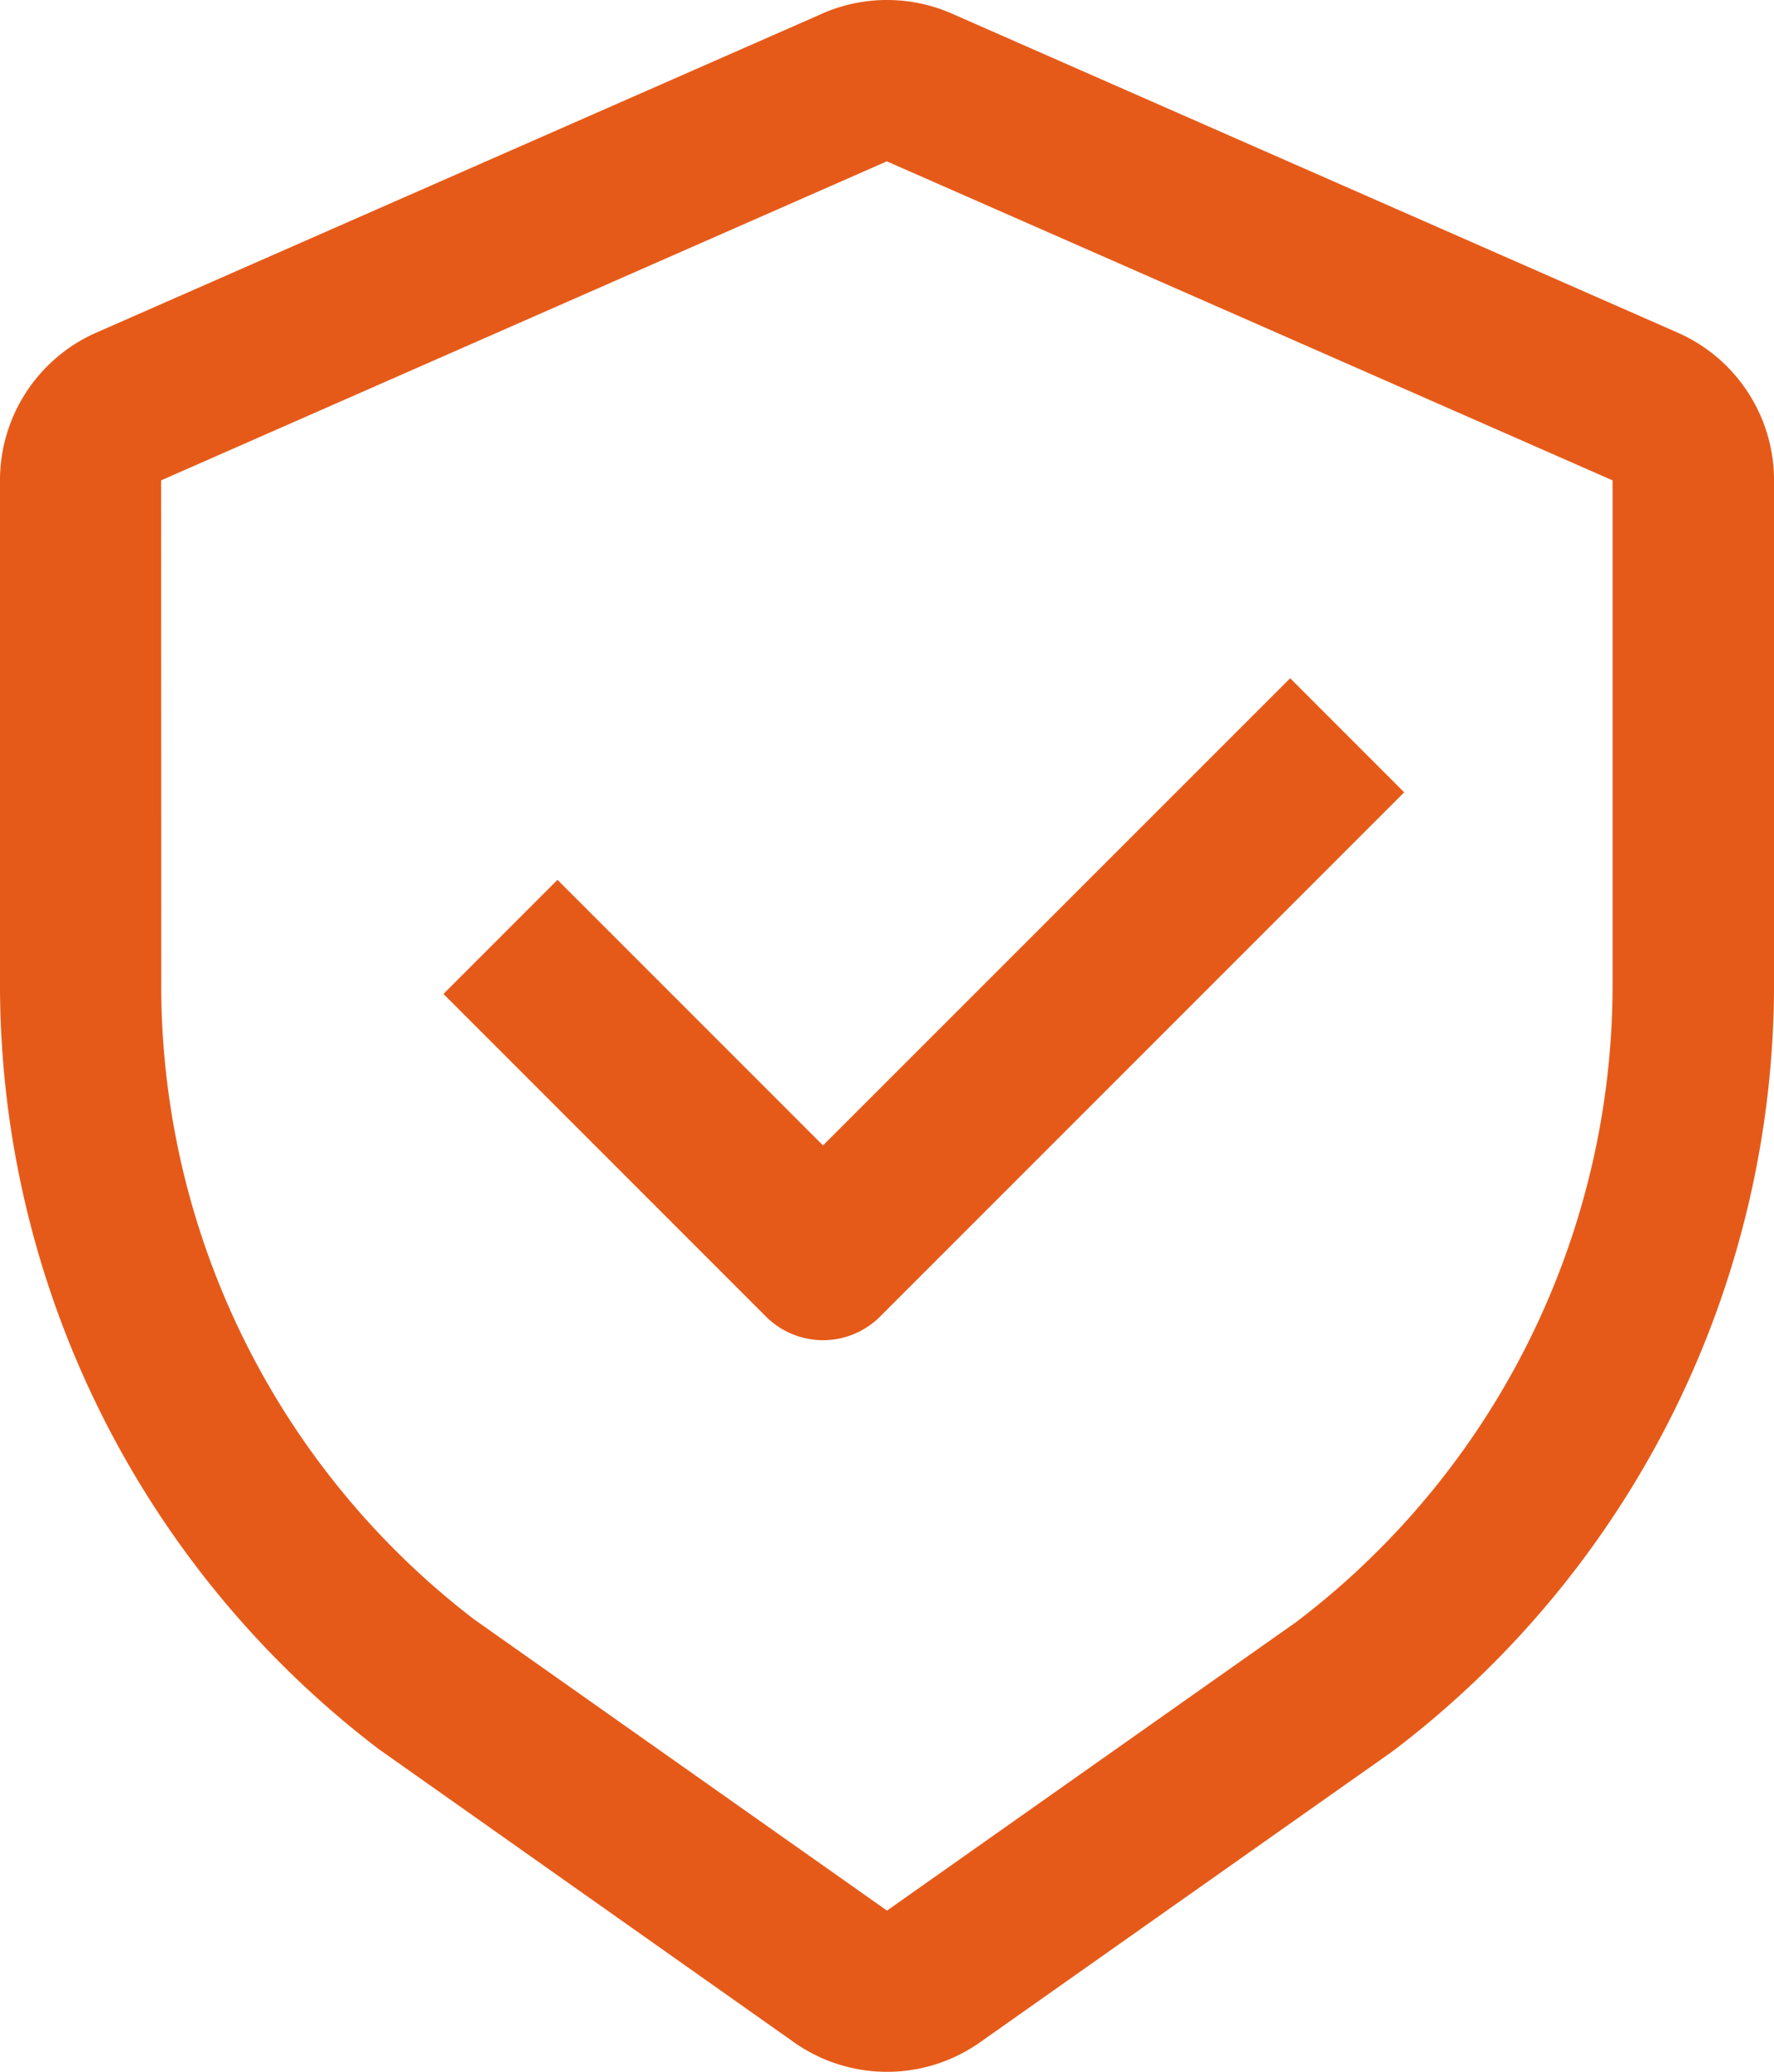
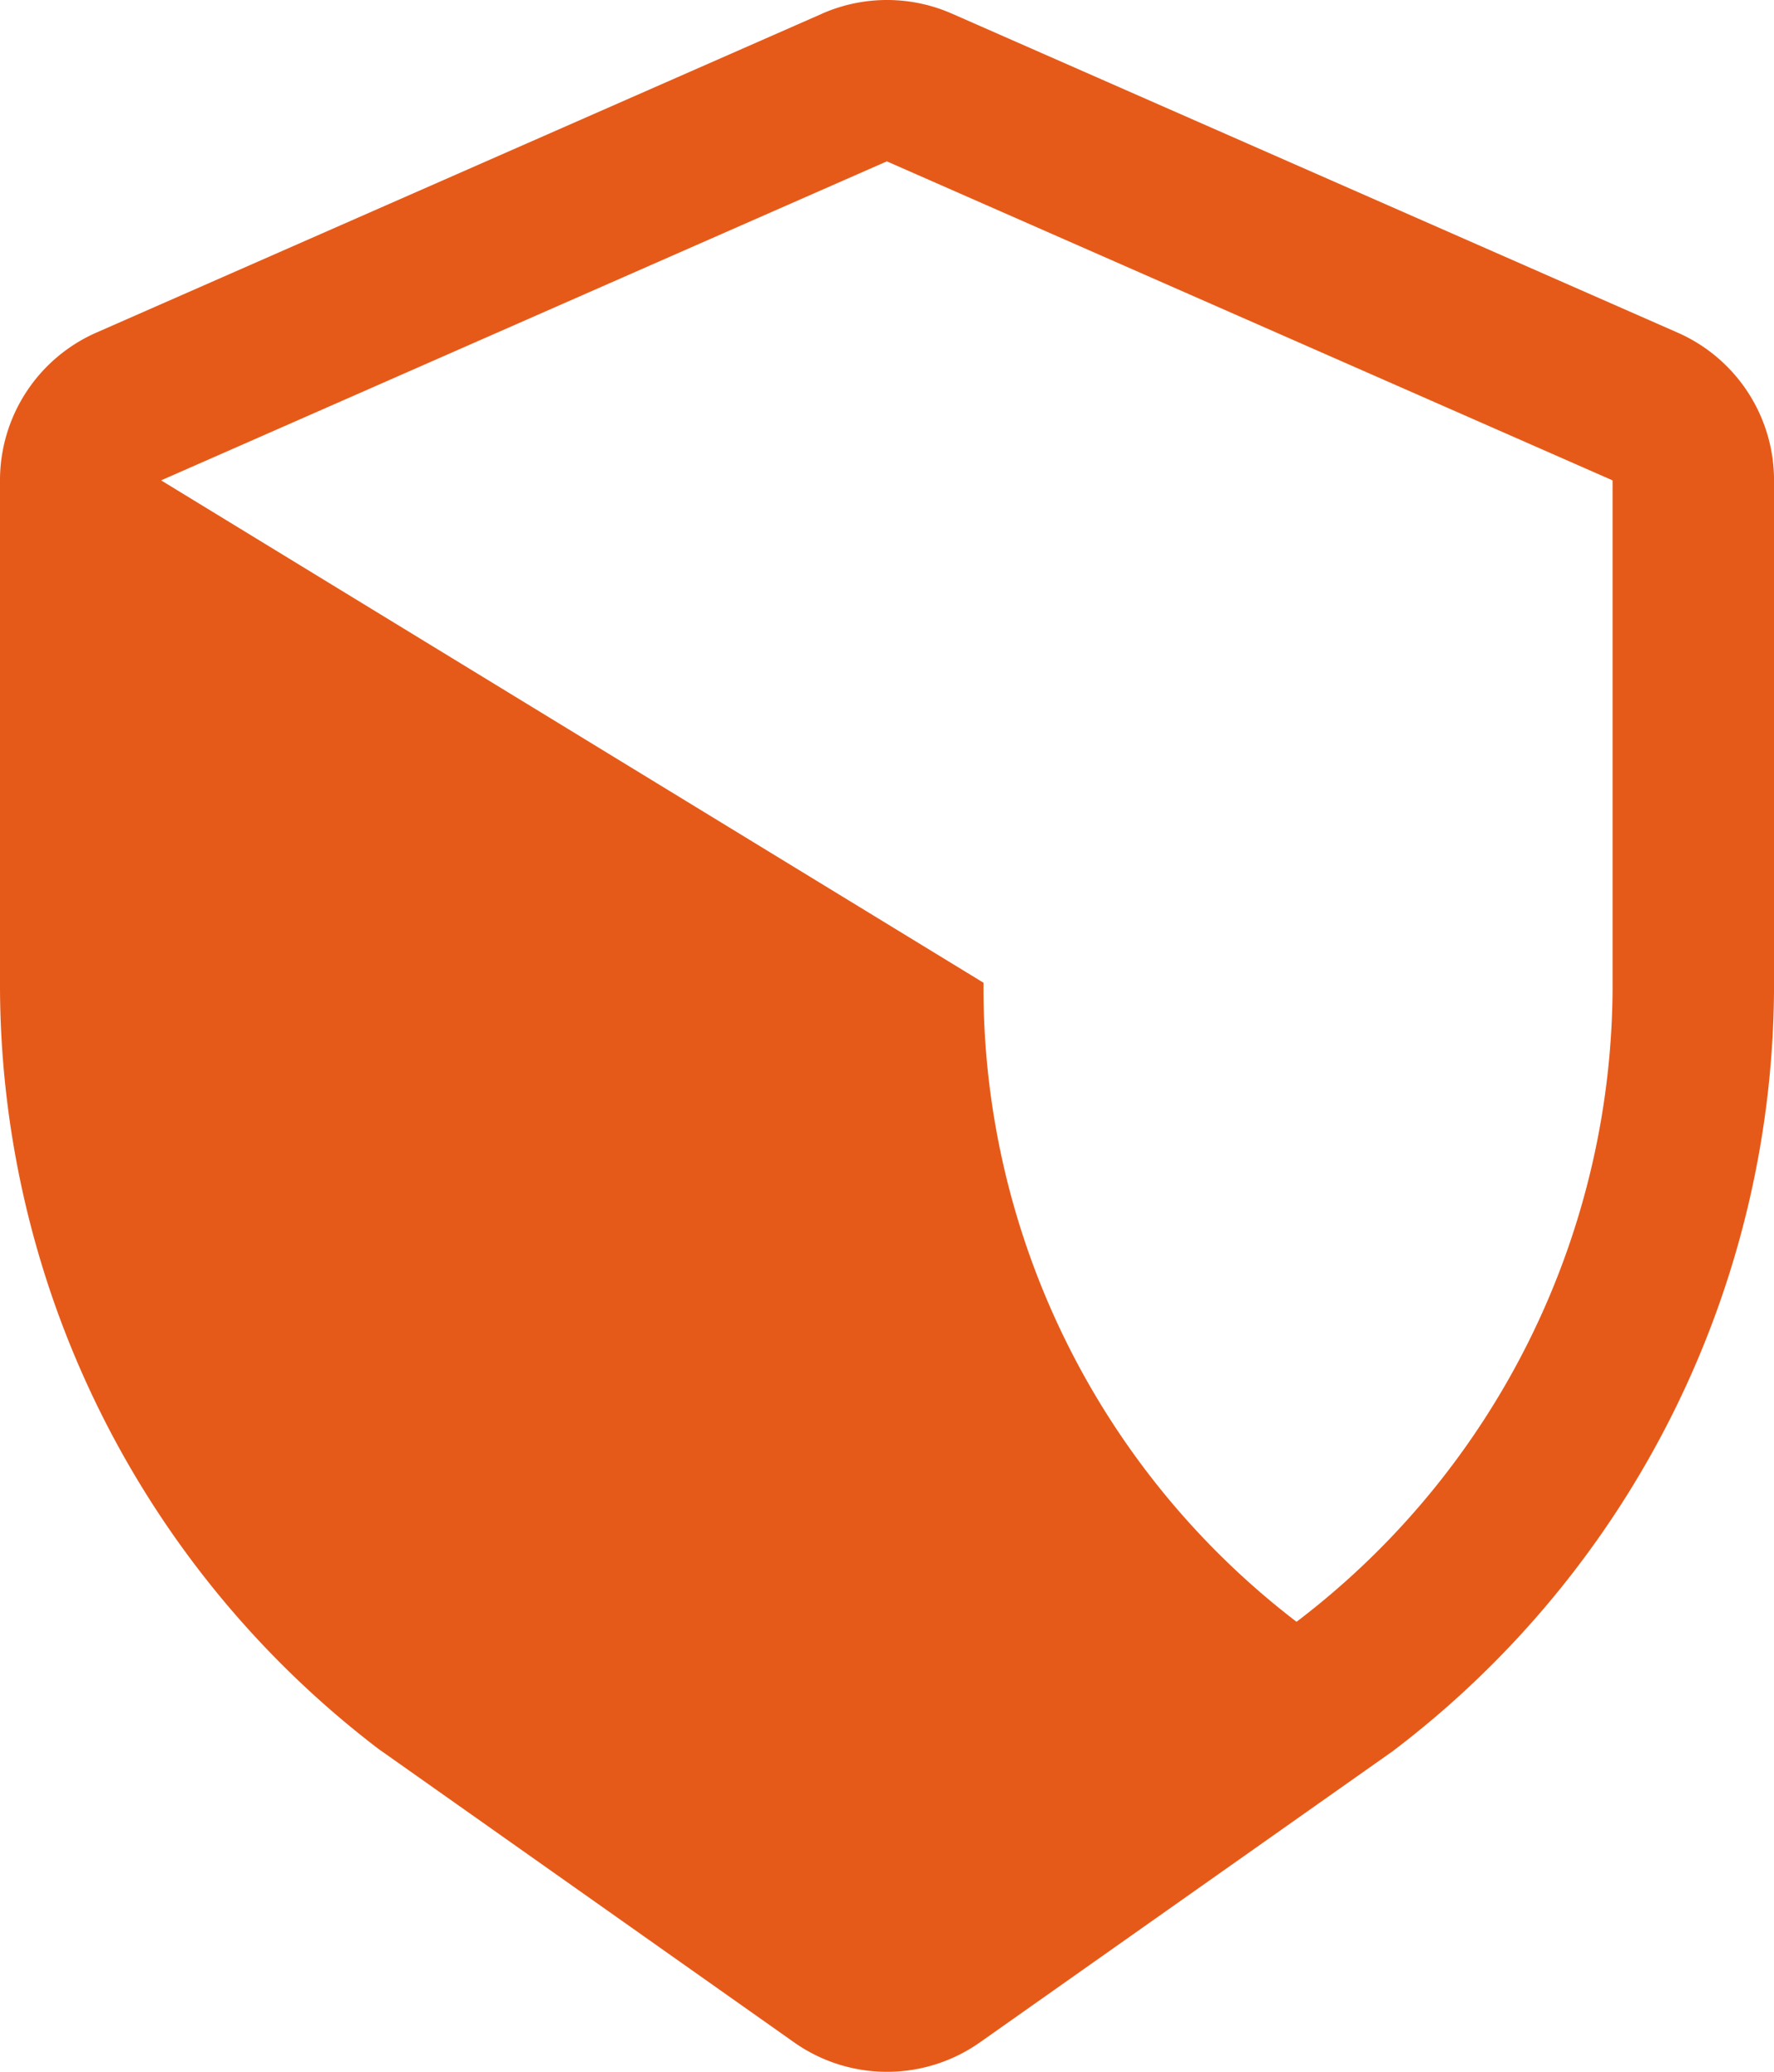
<svg xmlns="http://www.w3.org/2000/svg" width="42.672" height="49.82" viewBox="0 0 42.672 49.82">
  <g id="组_150" data-name="组 150" transform="translate(-136.533 -71.402)">
-     <path id="路径_72" data-name="路径 72" d="M156.308,71.731,138.851,79.4a3.879,3.879,0,0,0-2.318,3.55V94.975a23.114,23.114,0,0,0,9.1,18.479l10,7.058a3.879,3.879,0,0,0,4.473,0l9.927-7a23.157,23.157,0,0,0,9.173-18.535V82.953a3.879,3.879,0,0,0-2.318-3.552L159.431,71.73a3.879,3.879,0,0,0-3.123,0Zm-15.9,11.222,17.457-7.671,17.457,7.671V94.975A19.236,19.236,0,0,1,167.72,110.4l-9.851,6.945-9.927-7a19.2,19.2,0,0,1-7.53-15.367Z" transform="translate(0 0)" fill="#e65a19" />
-     <path id="路径_73" data-name="路径 73" d="M344.633,358.4l2.743,2.743L334.768,373.75a1.94,1.94,0,0,1-2.743,0l-7.759-7.759,2.743-2.743,6.387,6.386Z" transform="translate(-177.066 -270.689)" fill="#e65a19" />
+     <path id="路径_72" data-name="路径 72" d="M156.308,71.731,138.851,79.4a3.879,3.879,0,0,0-2.318,3.55V94.975a23.114,23.114,0,0,0,9.1,18.479l10,7.058a3.879,3.879,0,0,0,4.473,0l9.927-7a23.157,23.157,0,0,0,9.173-18.535V82.953a3.879,3.879,0,0,0-2.318-3.552L159.431,71.73a3.879,3.879,0,0,0-3.123,0Zm-15.9,11.222,17.457-7.671,17.457,7.671V94.975A19.236,19.236,0,0,1,167.72,110.4a19.2,19.2,0,0,1-7.53-15.367Z" transform="translate(0 0)" fill="#e65a19" />
  </g>
</svg>